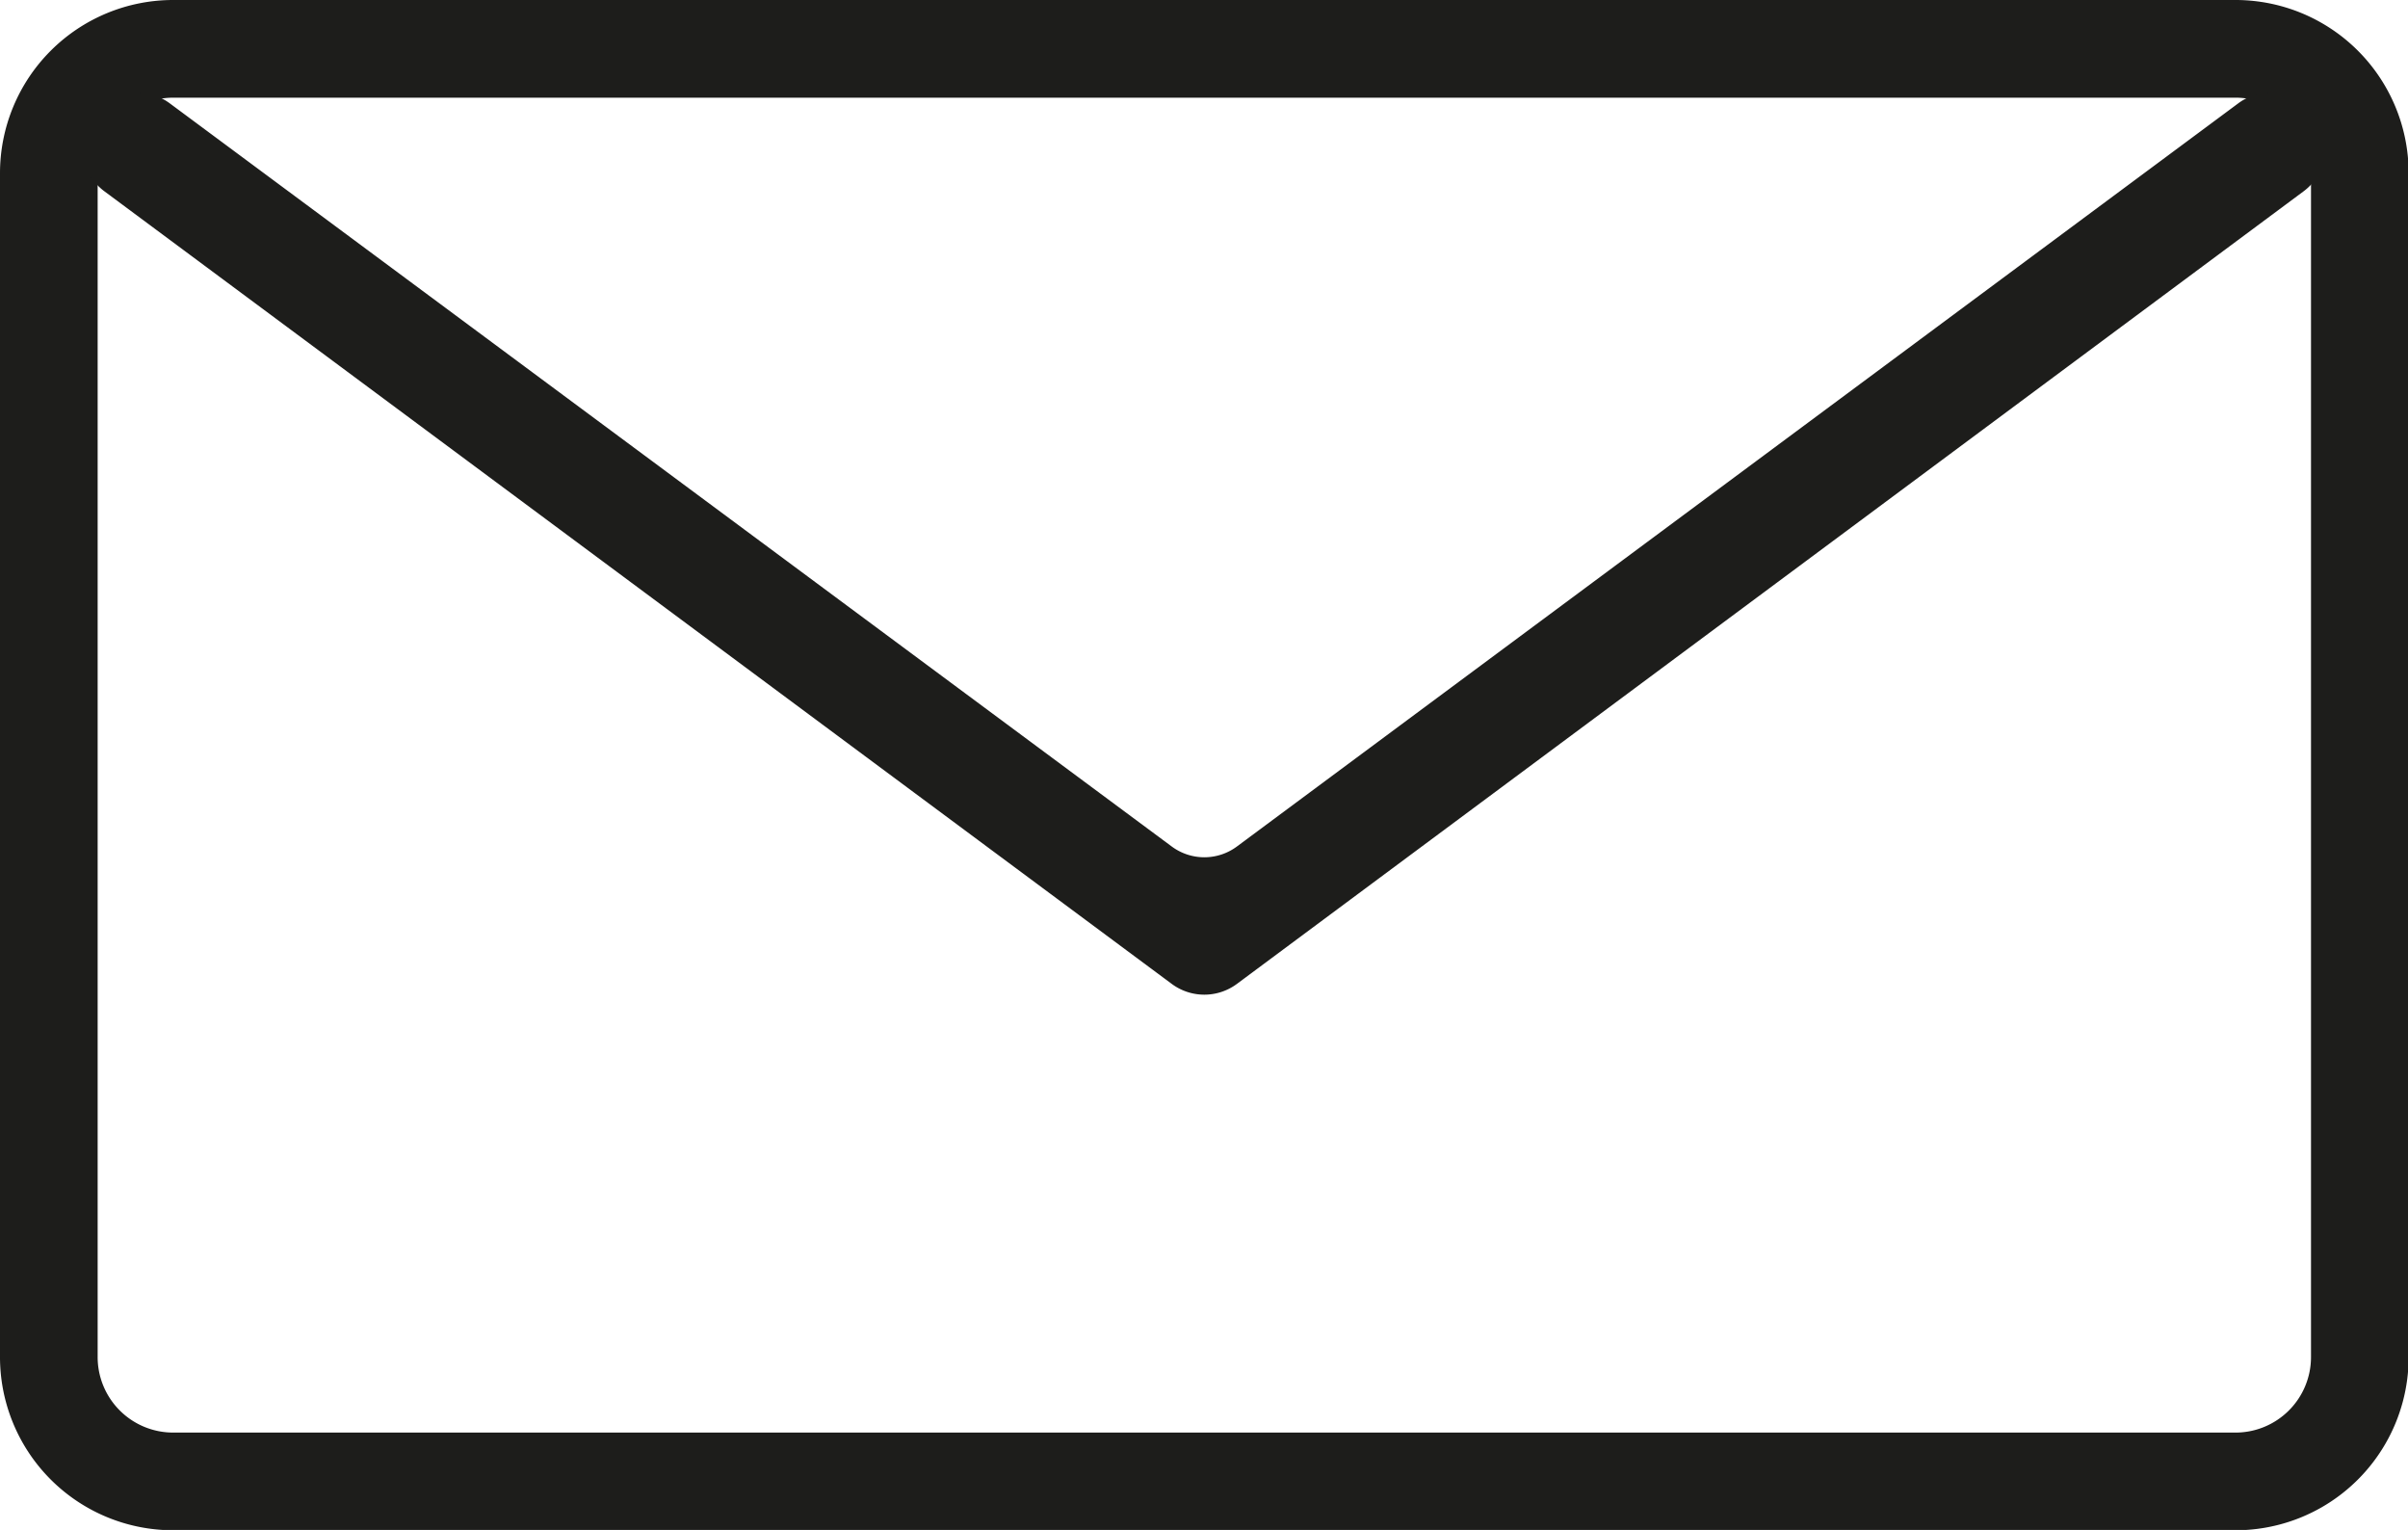
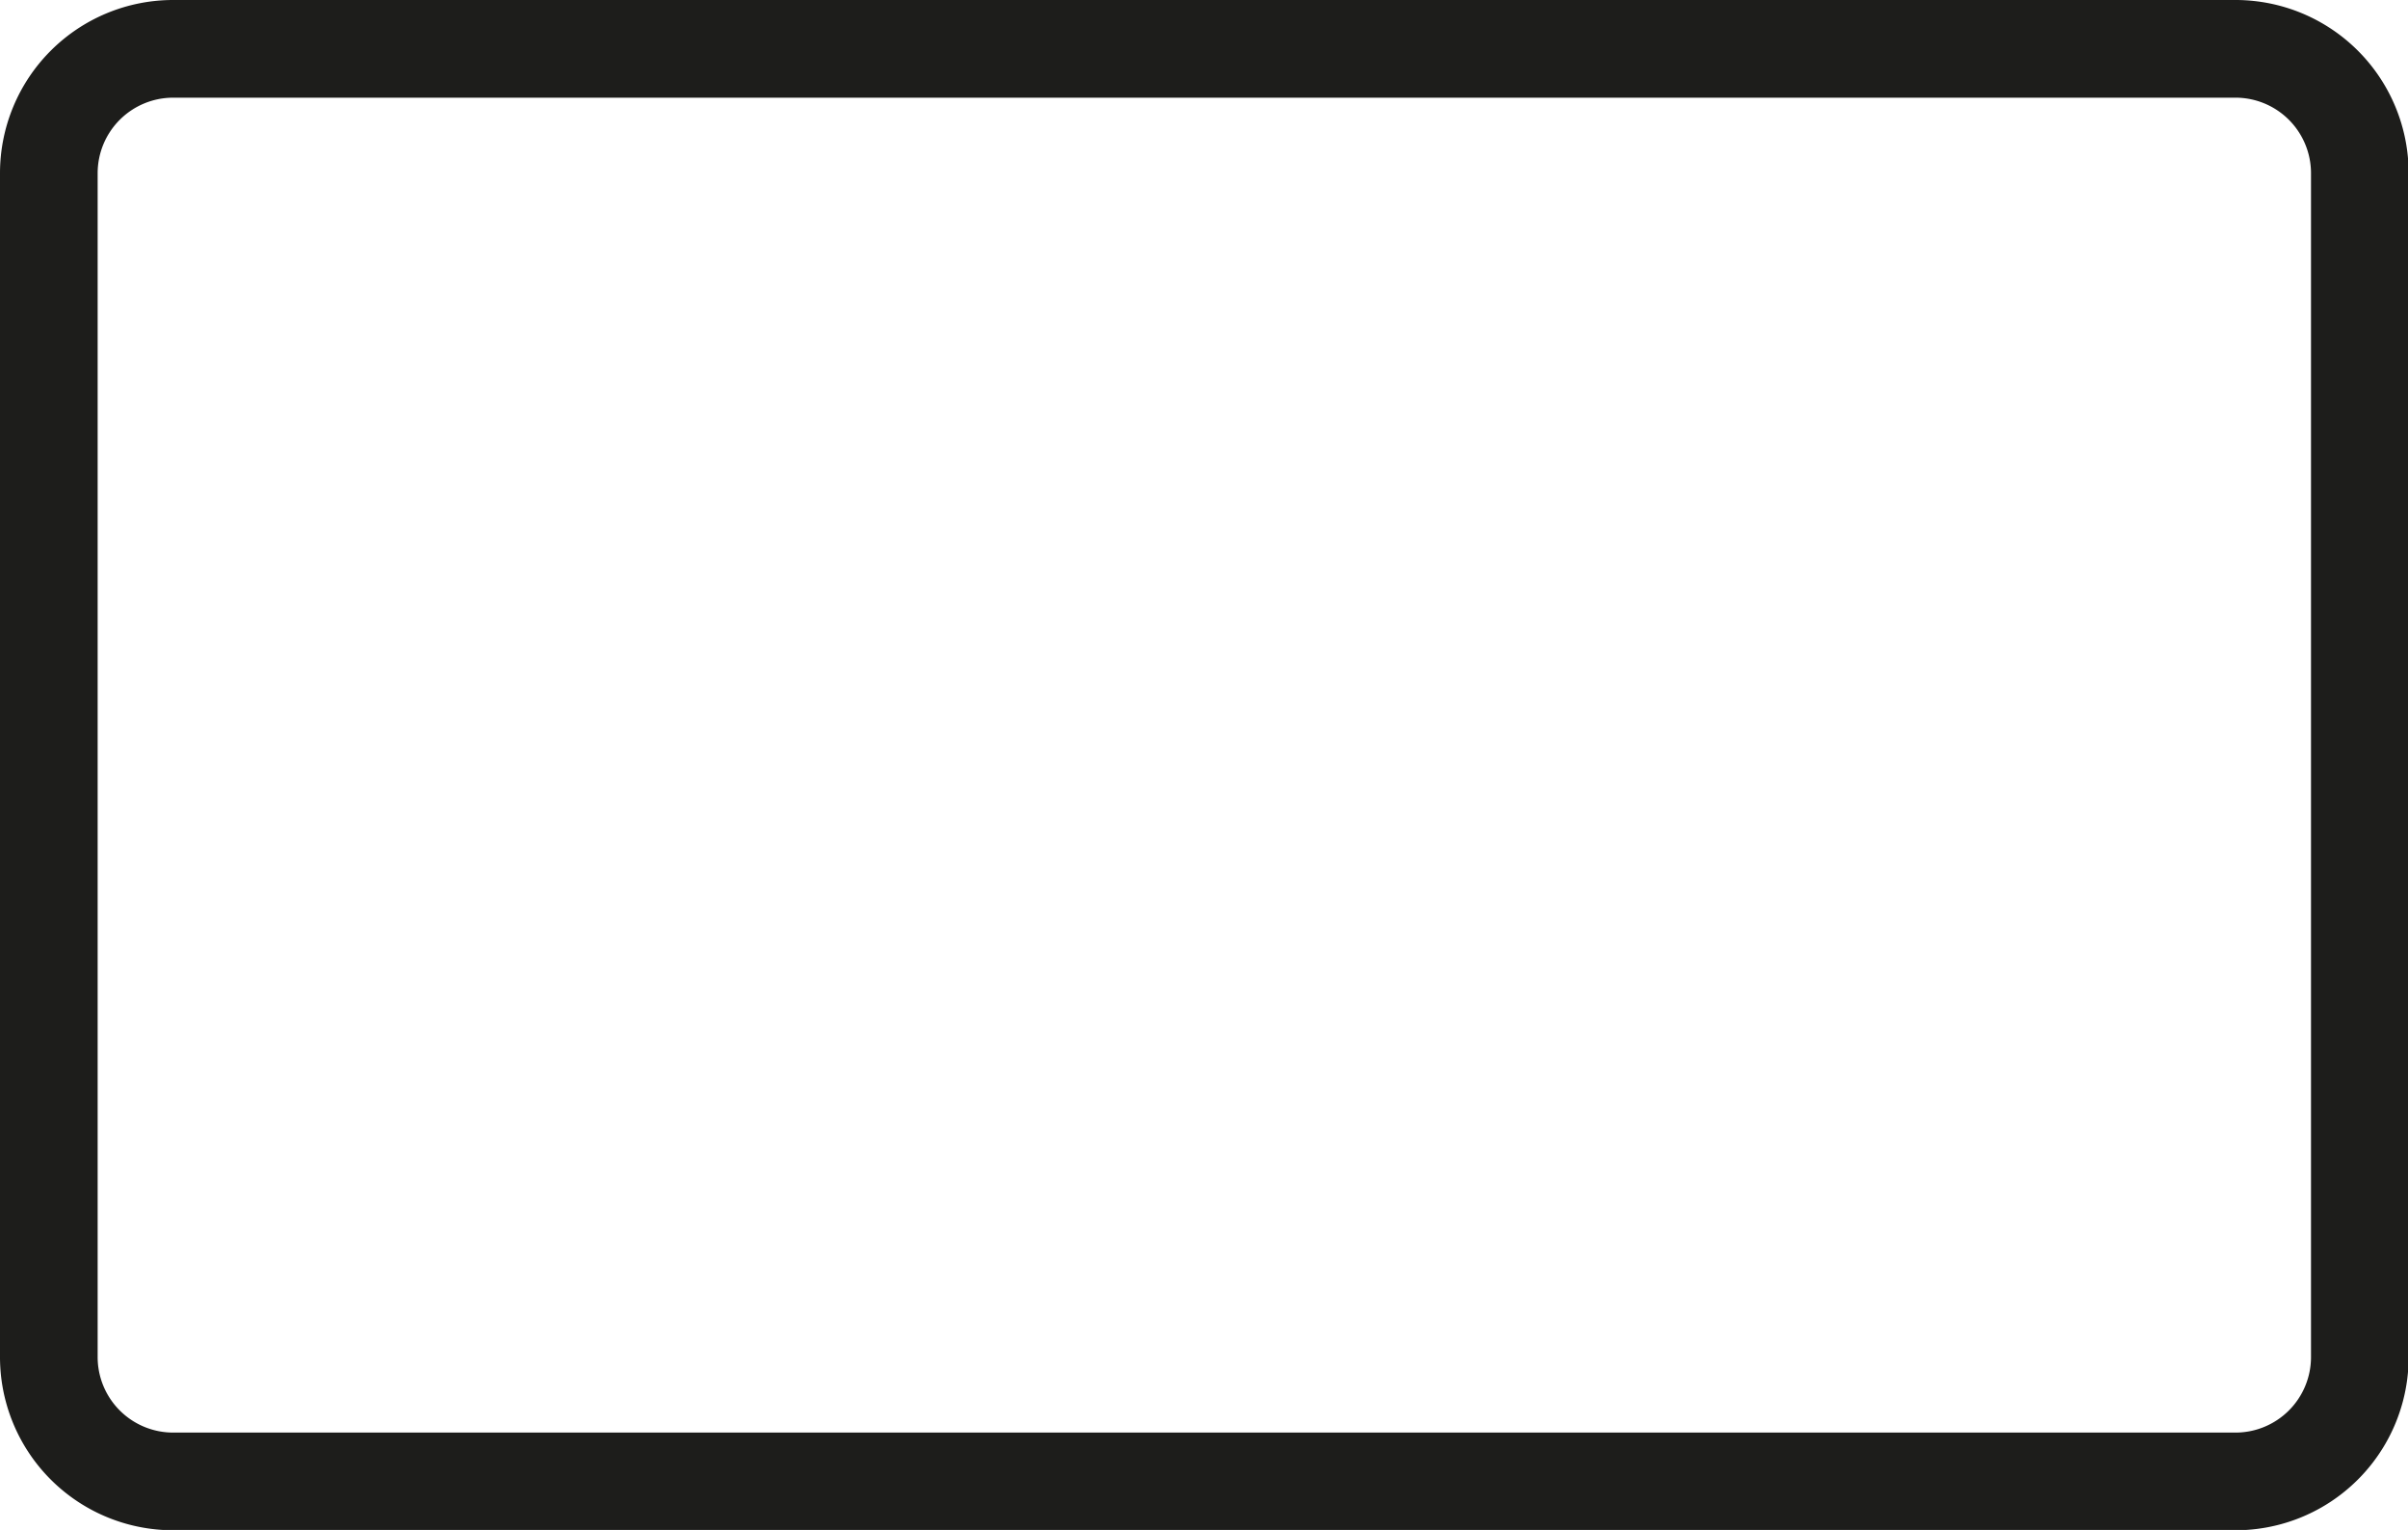
<svg xmlns="http://www.w3.org/2000/svg" viewBox="0 0 73.98 46.99">
  <defs>
    <style>.cls-1{fill:#1d1d1b;}</style>
  </defs>
  <g id="Layer_2" data-name="Layer 2">
    <g id="Layer_1-2" data-name="Layer 1">
      <path class="cls-1" d="M68.66,47H5.32A5.32,5.32,0,0,1,0,41.67V5.32A5.32,5.32,0,0,1,5.32,0H68.66A5.32,5.32,0,0,1,74,5.32V41.67A5.32,5.32,0,0,1,68.66,47ZM5.32,3A2.32,2.32,0,0,0,3,5.32V41.67A2.32,2.32,0,0,0,5.32,44H68.66A2.32,2.32,0,0,0,71,41.67V5.32A2.32,2.32,0,0,0,68.66,3Z" />
-       <path class="cls-1" d="M36,30.22,3.2,5.87a1.69,1.69,0,0,1-.48-2.14h0a1.69,1.69,0,0,1,2.49-.56L36,26a1.68,1.68,0,0,0,2,0L68.77,3.17a1.69,1.69,0,0,1,2.49.56h0a1.69,1.69,0,0,1-.48,2.14L38,30.22A1.68,1.68,0,0,1,36,30.22Z" />
    </g>
  </g>
</svg>